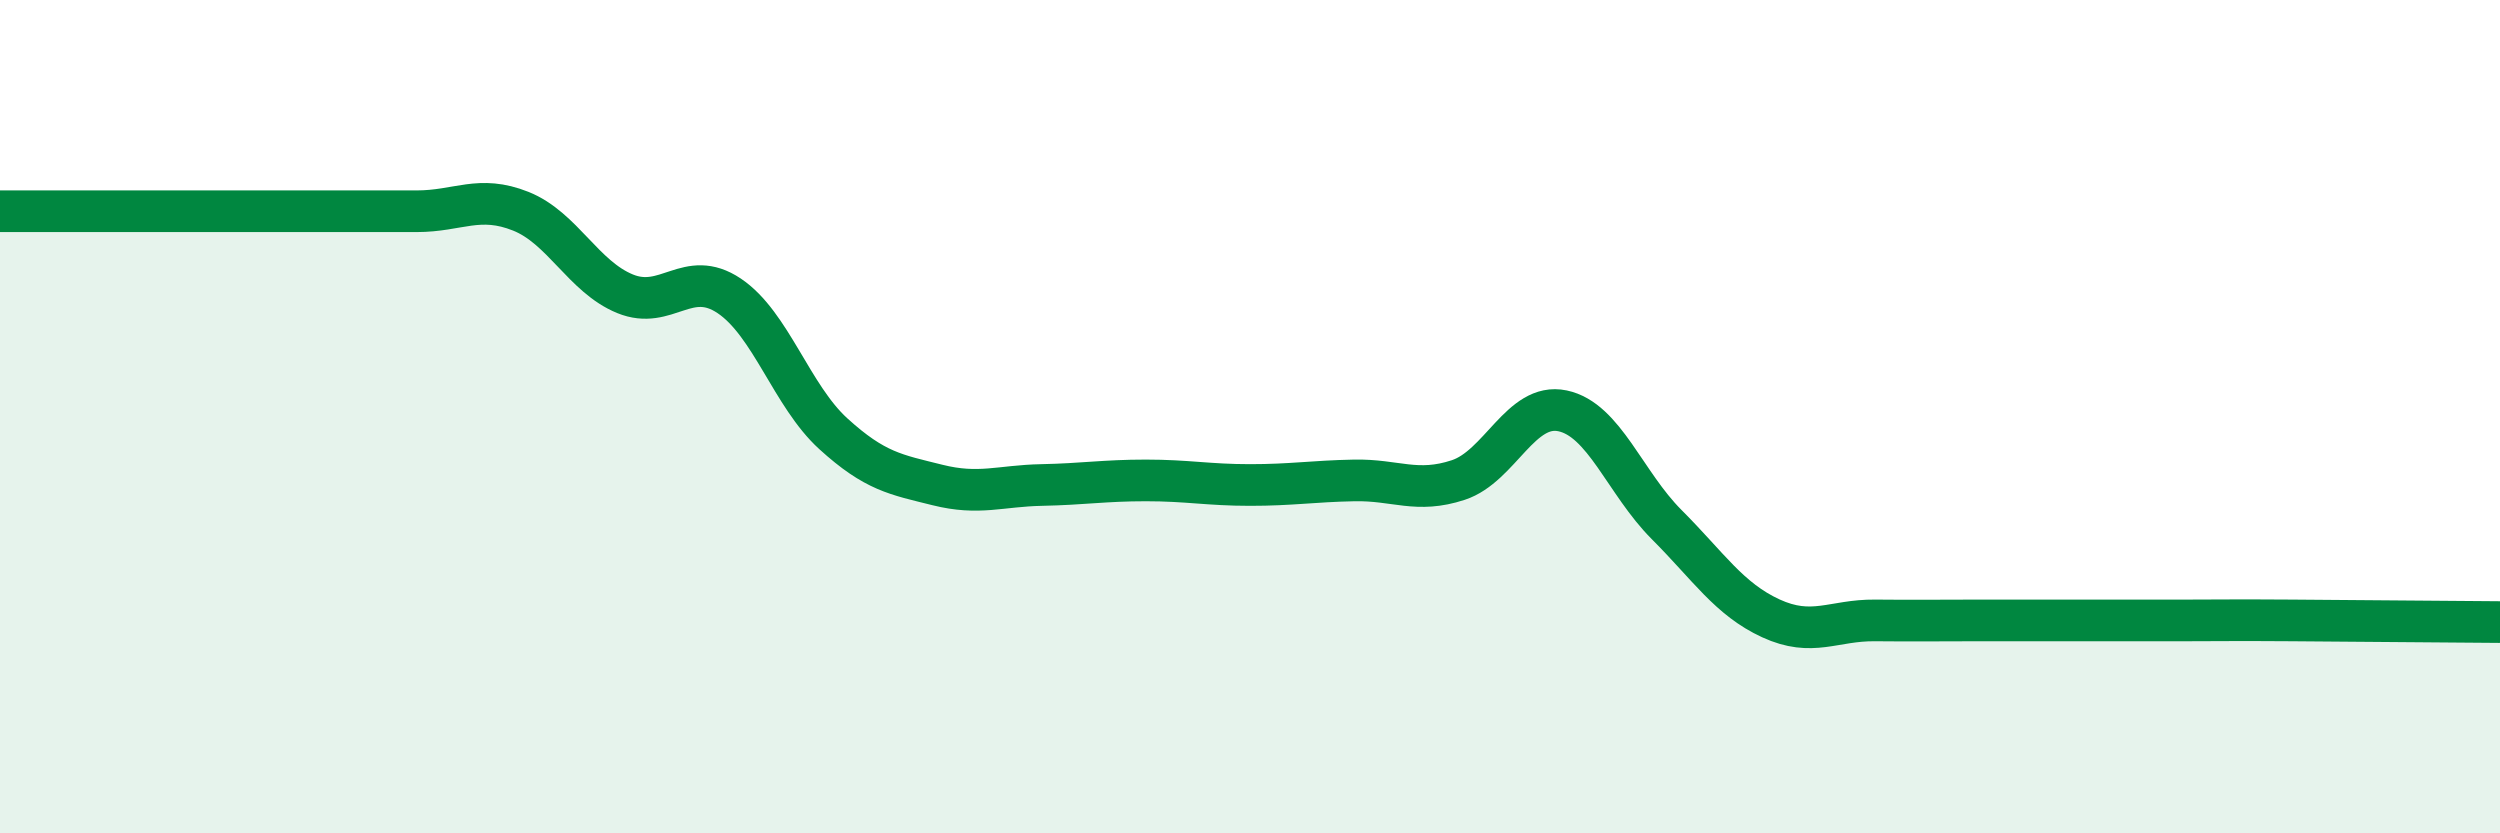
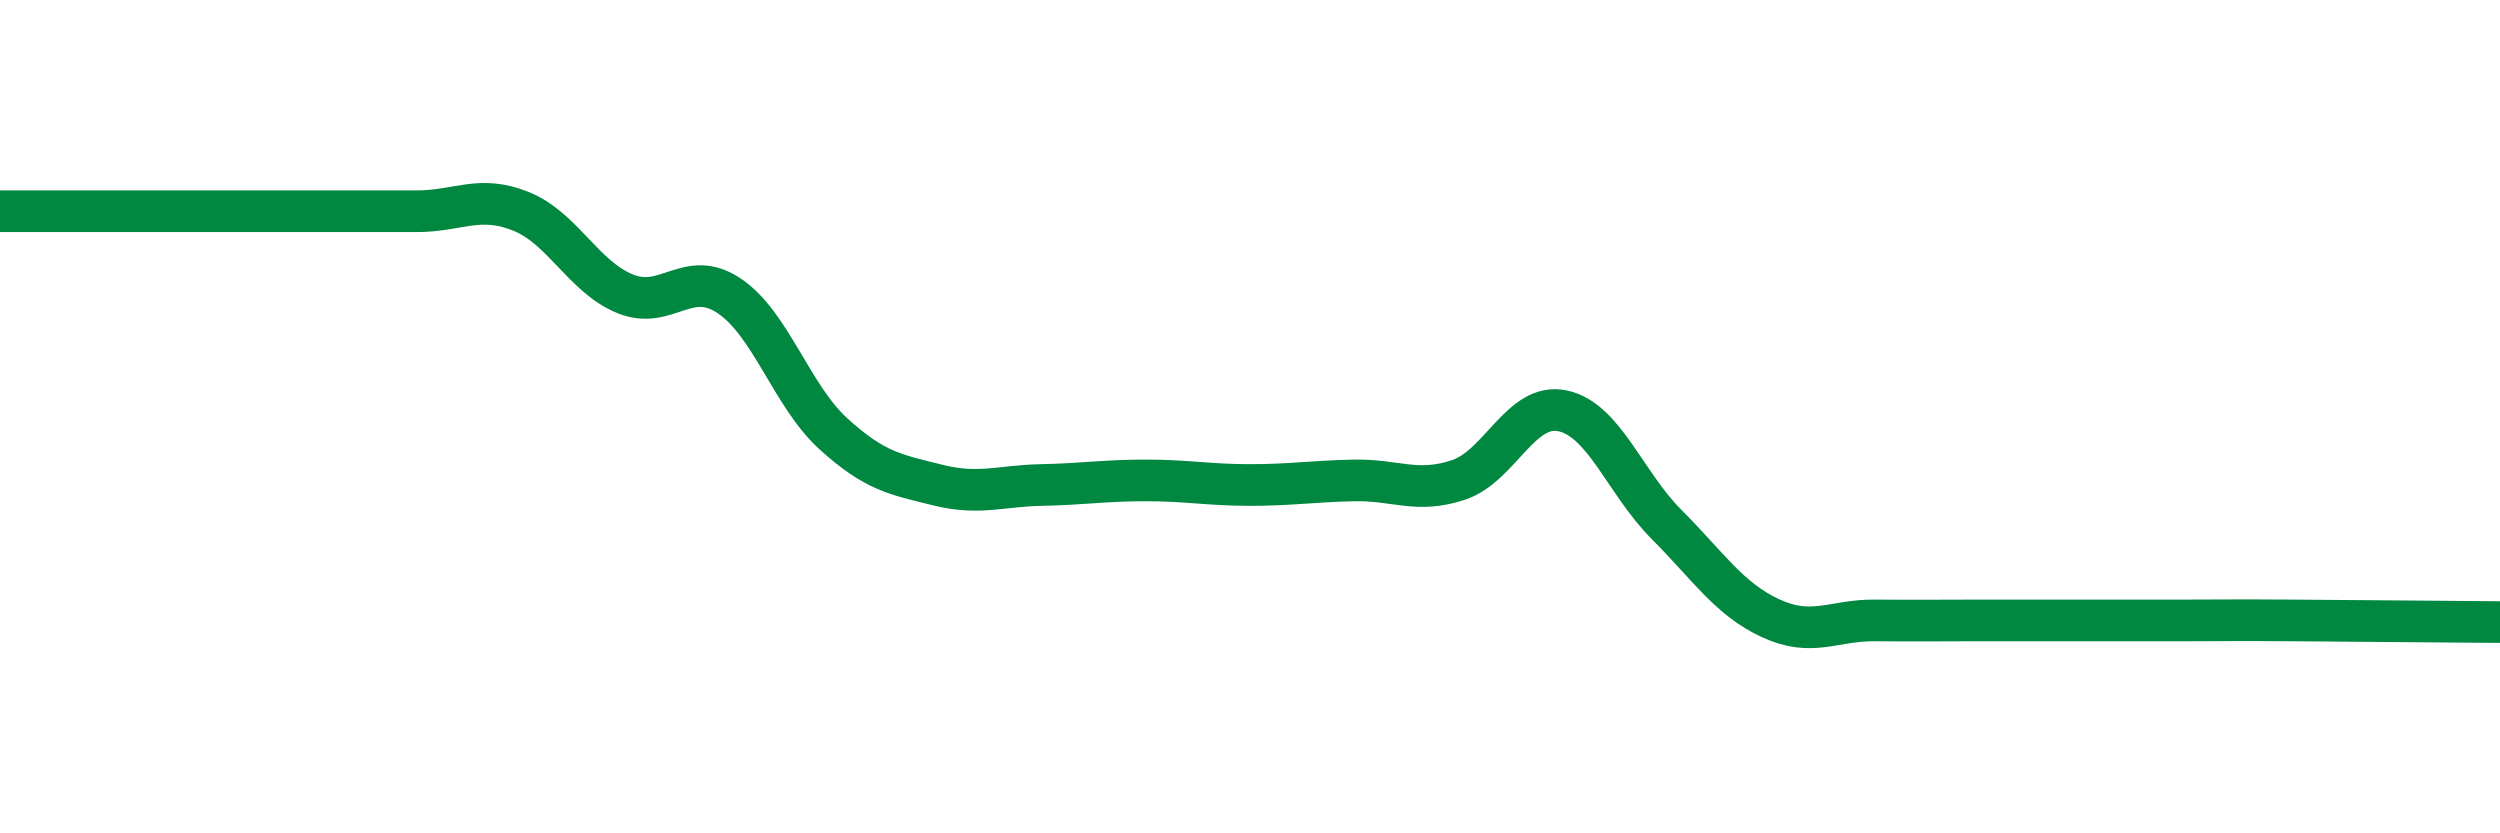
<svg xmlns="http://www.w3.org/2000/svg" width="60" height="20" viewBox="0 0 60 20">
-   <path d="M 0,5.07 C 0.5,5.07 1.5,5.07 2.5,5.07 C 3.5,5.07 4,5.07 5,5.07 C 6,5.07 6.5,5.07 7.5,5.07 C 8.5,5.07 9,5.07 10,5.07 C 11,5.07 11.5,4.67 12.5,5.07 C 13.5,5.47 14,6.64 15,7.05 C 16,7.46 16.5,6.43 17.5,7.1 C 18.5,7.77 19,9.5 20,10.41 C 21,11.32 21.5,11.39 22.5,11.64 C 23.5,11.89 24,11.66 25,11.64 C 26,11.62 26.5,11.53 27.5,11.53 C 28.5,11.53 29,11.64 30,11.64 C 31,11.64 31.5,11.55 32.5,11.53 C 33.5,11.51 34,11.85 35,11.52 C 36,11.19 36.5,9.65 37.5,9.86 C 38.5,10.07 39,11.59 40,12.59 C 41,13.59 41.5,14.38 42.5,14.84 C 43.5,15.3 44,14.88 45,14.89 C 46,14.9 46.5,14.89 47.5,14.89 C 48.5,14.89 49,14.89 50,14.89 C 51,14.89 51.5,14.89 52.5,14.89 C 53.5,14.89 53.5,14.88 55,14.89 C 56.5,14.9 59,14.92 60,14.93L60 20L0 20Z" fill="#008740" opacity="0.1" stroke-linecap="round" stroke-linejoin="round" />
  <path d="M 0,5.07 C 0.5,5.07 1.5,5.07 2.5,5.07 C 3.5,5.07 4,5.07 5,5.07 C 6,5.07 6.5,5.07 7.5,5.07 C 8.5,5.07 9,5.07 10,5.07 C 11,5.07 11.5,4.67 12.5,5.07 C 13.5,5.47 14,6.64 15,7.05 C 16,7.46 16.5,6.43 17.5,7.1 C 18.5,7.77 19,9.5 20,10.41 C 21,11.32 21.5,11.39 22.5,11.64 C 23.5,11.89 24,11.66 25,11.64 C 26,11.62 26.5,11.53 27.5,11.53 C 28.5,11.53 29,11.64 30,11.64 C 31,11.64 31.5,11.55 32.5,11.53 C 33.5,11.51 34,11.85 35,11.52 C 36,11.19 36.5,9.65 37.5,9.86 C 38.5,10.07 39,11.59 40,12.59 C 41,13.59 41.5,14.38 42.5,14.84 C 43.5,15.3 44,14.88 45,14.89 C 46,14.9 46.5,14.89 47.5,14.89 C 48.5,14.89 49,14.89 50,14.89 C 51,14.89 51.5,14.89 52.5,14.89 C 53.5,14.89 53.5,14.88 55,14.89 C 56.5,14.9 59,14.92 60,14.93" stroke="#008740" stroke-width="1" fill="none" stroke-linecap="round" stroke-linejoin="round" />
</svg>